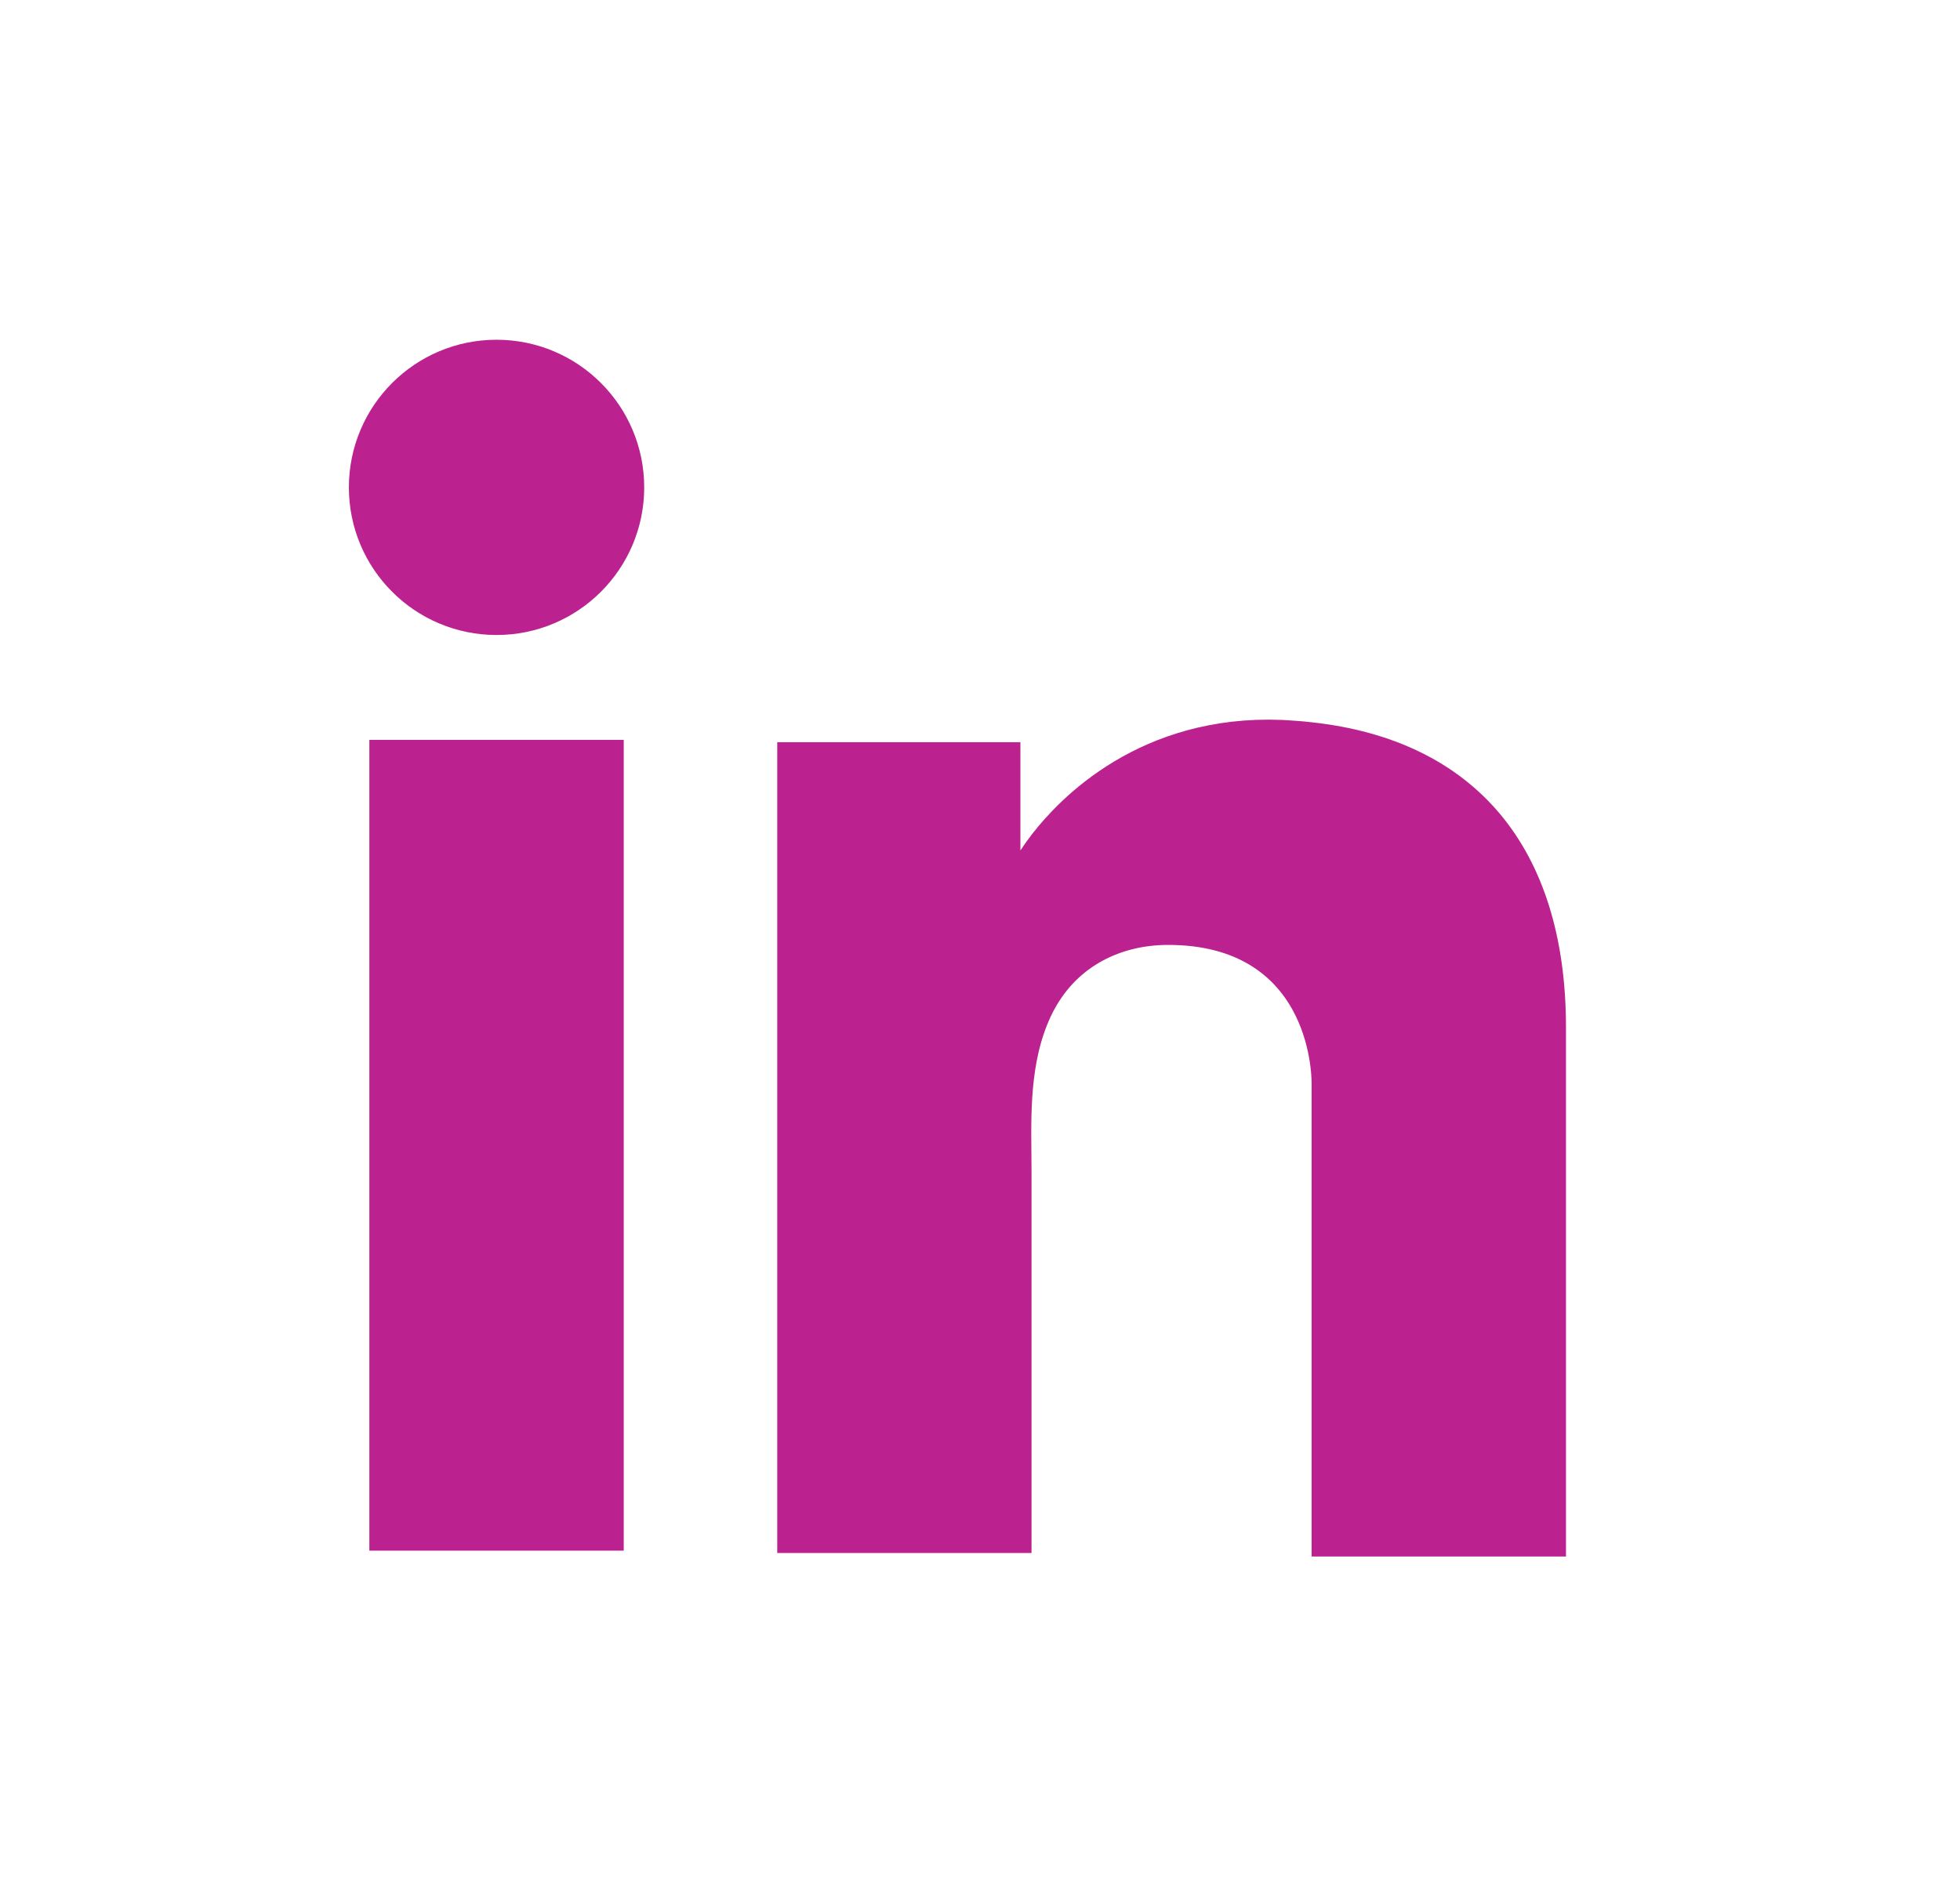
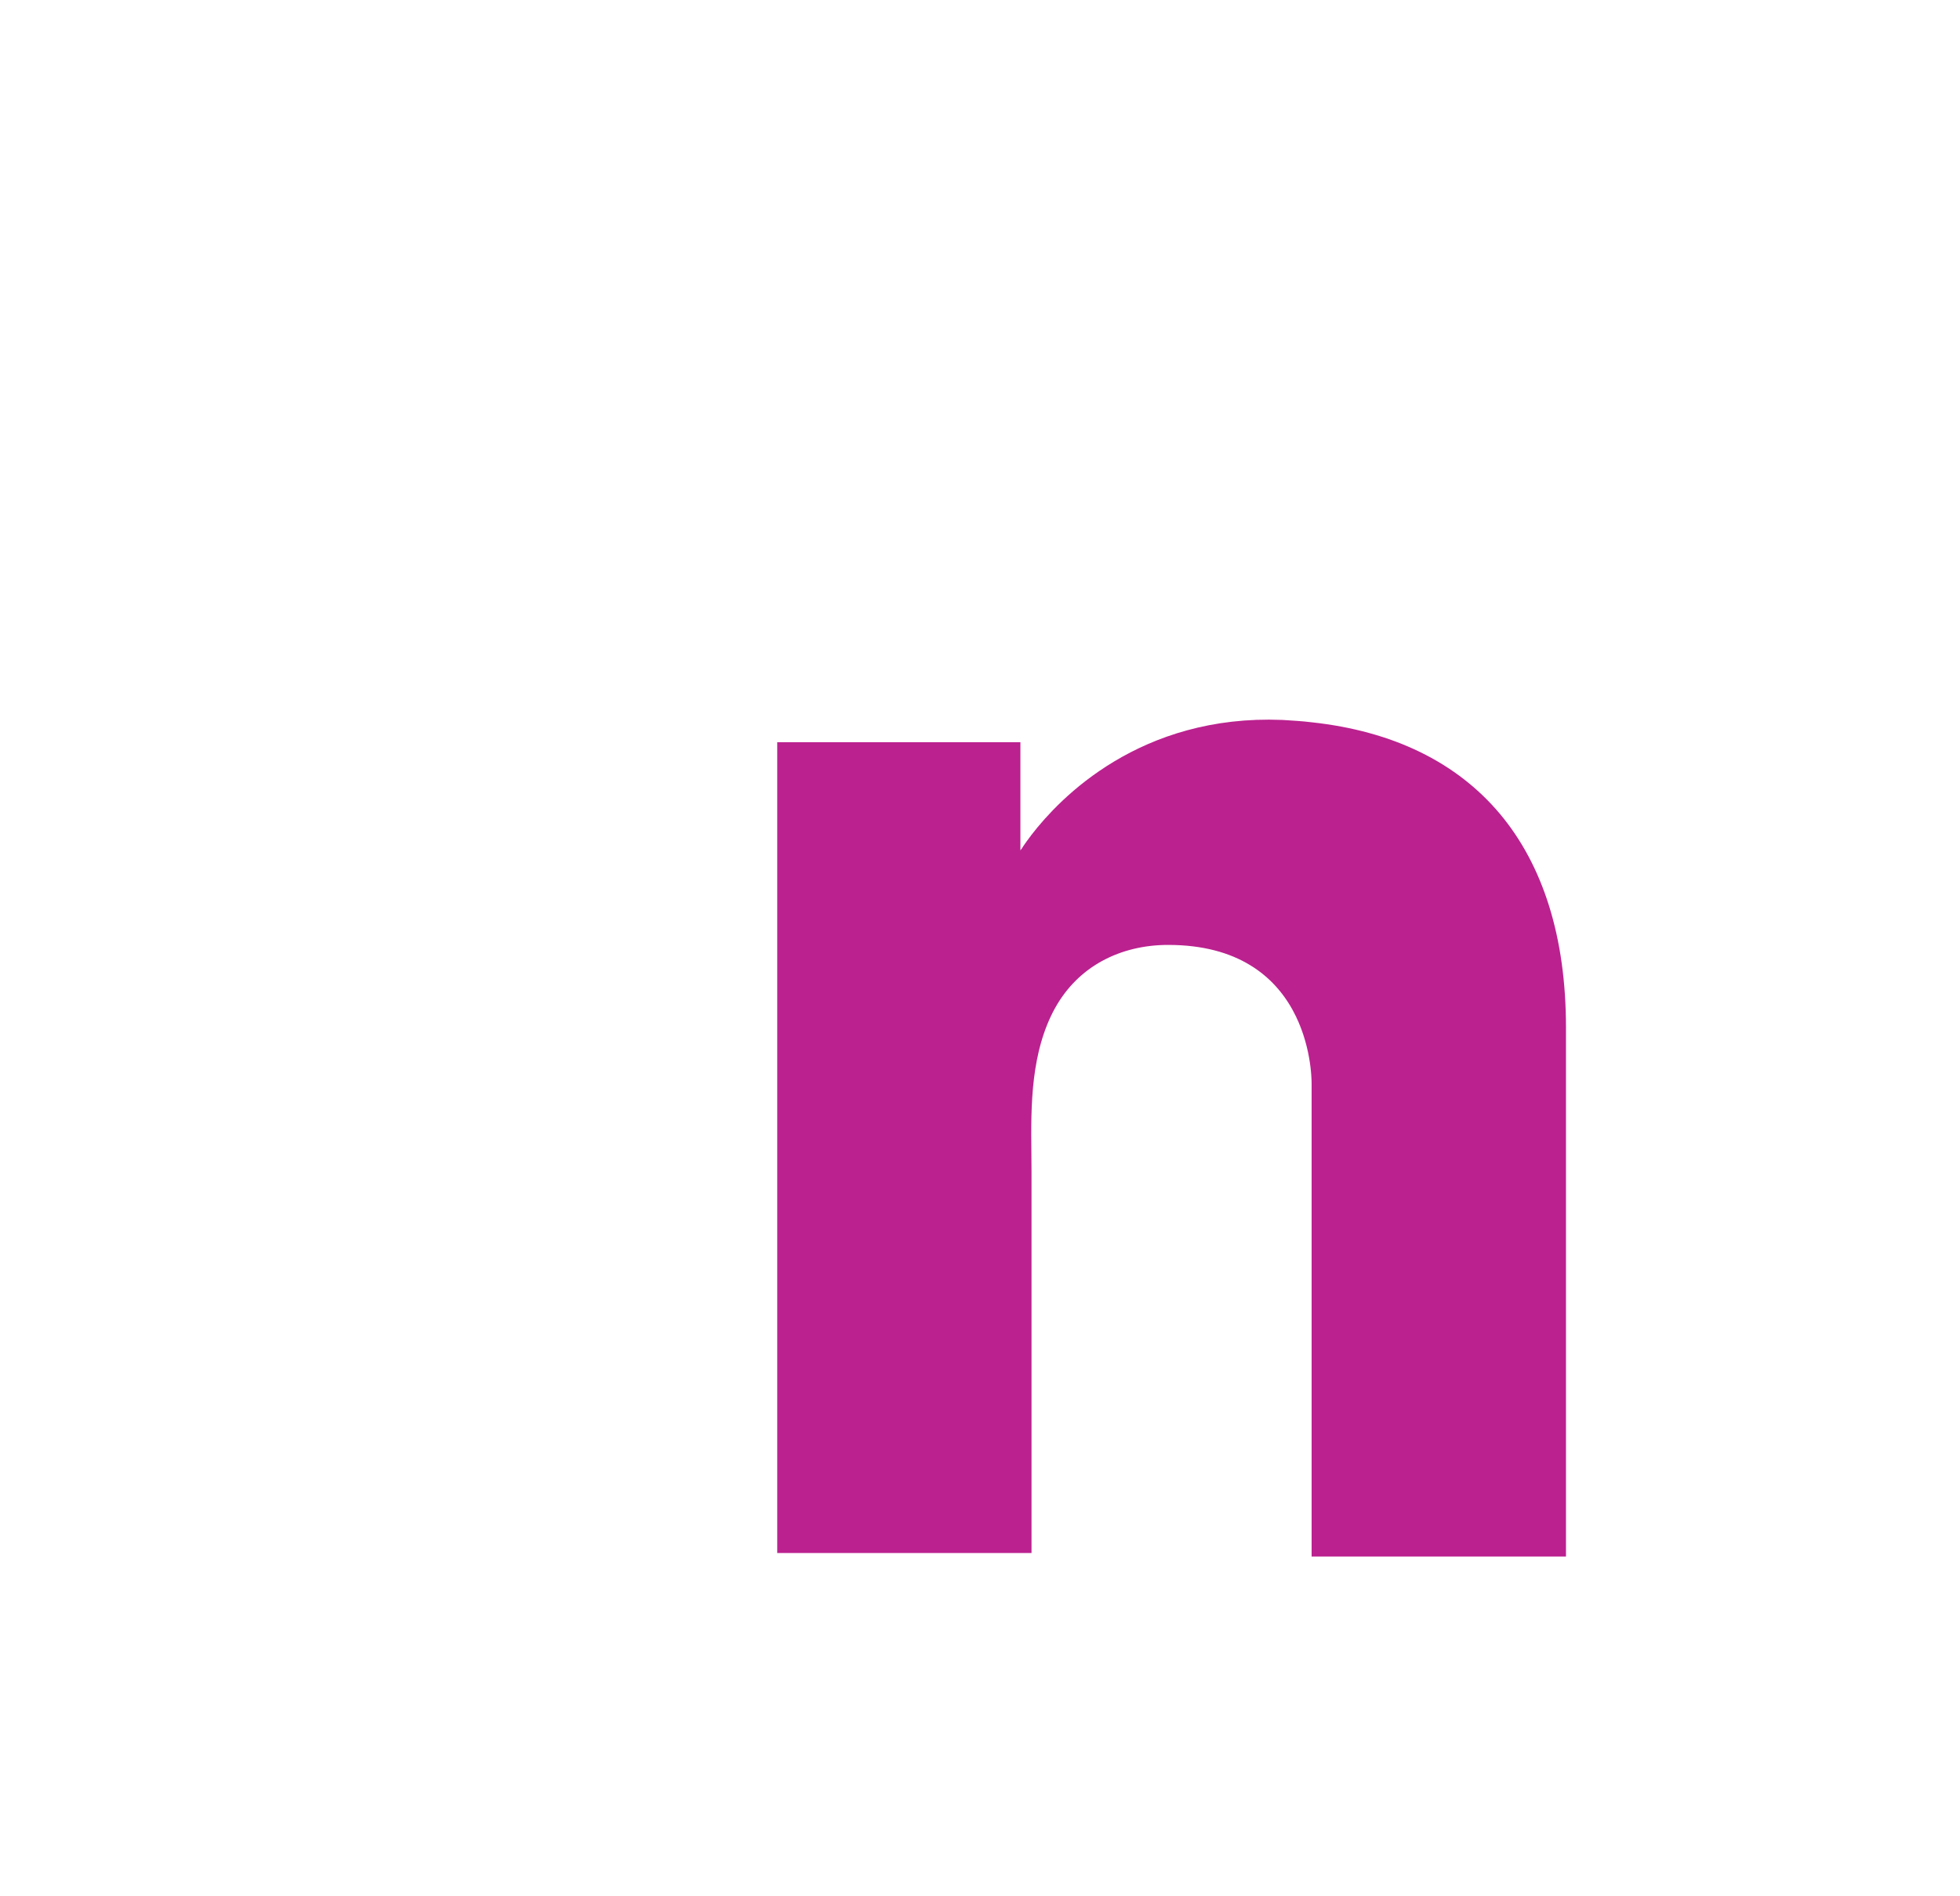
<svg xmlns="http://www.w3.org/2000/svg" width="31" height="30" viewBox="0 0 31 30" fill="none">
-   <path d="M6.342 12.205H9.365V24.032H6.342V12.205Z" fill="#BB218F" stroke="#BB218F" />
  <path d="M20.683 11.923L20.683 11.923L20.692 11.924C21.875 12.052 22.751 12.497 23.337 13.193C23.926 13.894 24.268 14.906 24.268 16.256V24.125H21.245V17.164V17.164V17.164V17.164V17.164V17.164V17.164V17.164V17.164V17.164V17.164V17.164V17.164V17.164V17.164V17.164V17.164V17.164V17.164V17.164V17.164V17.164V17.164V17.164V17.164V17.164V17.164V17.164V17.164V17.164V17.164V17.164V17.164V17.164V17.164V17.164V17.164V17.164V17.164V17.164V17.164V17.164V17.164V17.164V17.164V17.164V17.164V17.163V17.163V17.163V17.163V17.163V17.163V17.163V17.163V17.163V17.163V17.163V17.163V17.163V17.163V17.163V17.163V17.163V17.163V17.163V17.163V17.163V17.163V17.163V17.163V17.163V17.163V17.163V17.163V17.163V17.163V17.163V17.163V17.163V17.163V17.163V17.163V17.163V17.163V17.163V17.163V17.163V17.163V17.163V17.163V17.163V17.163V17.163V17.163V17.163V17.163V17.163V17.163V17.163V17.163V17.163V17.163V17.163V17.163V17.163V17.162V17.162V17.162V17.162V17.162V17.162V17.162V17.162V17.162V17.162V17.162V17.162V17.162V17.162V17.162V17.162V17.162V17.162V17.162V17.162V17.162V17.162V17.162V17.162V17.162V17.162V17.162V17.162V17.162V17.162V17.162V17.162V17.162V17.162V17.162V17.162V17.162V17.161V17.161V17.161V17.161V17.161V17.161V17.161V17.161V17.161V17.161V17.161V17.161V17.161V17.161V17.161V17.161V17.161V17.161V17.161V17.161V17.161V17.161V17.161V17.161V17.161V17.161V17.161V17.161V17.161V17.16V17.16V17.16V17.16V17.16V17.16V17.16V17.16V17.16V17.16V17.16V17.16V17.16V17.16V17.16V17.16V17.16V17.16V17.16V17.16V17.16V17.16V17.16V17.16V17.16V17.16V17.16V17.16V17.16V17.16V17.16V17.159V17.159V17.159V17.159V17.159V17.159V17.159V17.159V17.159V17.159V17.159V17.159V17.159V17.159V17.159V17.159V17.159V17.159V17.159V17.159V17.159V17.159V17.159V17.159V17.159V17.159V17.158V17.158V17.158V17.158V17.158V17.158V17.158V17.158V17.158V17.158V17.158V17.158V17.158V17.158V17.158V17.158V17.158V17.158V17.158V17.158V17.158V17.158V17.157V17.157V17.157V17.157V17.157V17.157V17.157V17.157V17.157V17.157V17.157V17.157V17.157V17.157V17.157V17.157V17.157V17.157V17.157V17.157V17.157V17.157V17.157V17.157V17.157V17.156V17.156V17.156V17.156V17.156V17.156V17.156V17.156V17.156V17.156V17.156V17.156V17.156V17.156V17.156V17.156V17.156V17.156V17.156V17.156V17.155V17.155V17.155V17.155V17.155V17.155V17.155V17.155V17.155V17.155V17.155V17.155V17.155V17.155V17.155V17.155V17.155V17.155V17.155V17.155V17.155V17.154V17.154V17.154V17.154V17.154V17.154V17.154V17.154V17.154V17.154V17.154V17.154V17.154V17.154V17.154V17.154V17.154V17.154V17.154V17.154V17.154V17.154V17.153V17.153V17.153V17.153V17.153V17.153V17.153V17.153V17.153V17.153V17.153V17.153V17.153V17.153V17.153V17.153V17.153V17.153V17.152V17.152V17.152V17.152V17.152V17.152V17.152V17.152V17.152V17.152V17.152V17.152V17.152V17.152V17.152V17.152V17.152V17.152V17.152V17.152V17.151V17.151V17.151V17.151V17.151V17.151V17.151V17.151V17.151V17.151V17.151V17.151V17.151V17.151V17.151V17.151V17.151V17.151V17.151V17.151V17.151V17.15V17.15V17.15V17.15V17.15V17.15V17.15V17.15V17.15V17.15V17.15V17.15V17.15V17.15V17.15V17.15V17.15V17.149V17.149V17.149V17.149V17.149V17.149V17.149V17.149V17.149V17.149V17.149V17.149V17.149V17.149V17.149V17.149V17.149V17.149V17.149V17.148V17.148V17.148V17.148V17.148V17.148V17.148V17.148V17.148V17.148V17.148V17.148V17.148V17.148V17.148V17.148V17.148V17.148V17.148V17.148V17.147V17.147V17.147V17.147V17.147V17.147V17.147V17.147V17.147V17.147V17.147V17.147V17.147V17.147V17.147V17.147V17.147V17.146V17.146V17.146V17.146V17.146V17.146V17.146V17.146V17.146V17.146V17.146V17.146V17.146V17.146V17.146V17.146V17.146V17.146V17.145V17.145C21.245 17.024 21.233 16.373 20.882 15.736C20.703 15.411 20.431 15.082 20.026 14.838C19.621 14.593 19.109 14.449 18.475 14.449C17.57 14.449 16.72 14.859 16.249 15.707L16.249 15.707L16.247 15.71C15.794 16.539 15.805 17.488 15.813 18.255C15.814 18.355 15.815 18.452 15.815 18.545V18.549V18.553V18.557V18.561V18.566V18.57V18.574V18.578V18.582V18.586V18.59V18.595V18.599V18.603V18.607V18.611V18.615V18.619V18.623V18.628V18.632V18.636V18.64V18.644V18.648V18.652V18.656V18.66V18.665V18.669V18.673V18.677V18.681V18.685V18.689V18.694V18.698V18.702V18.706V18.71V18.714V18.718V18.723V18.727V18.731V18.735V18.739V18.743V18.747V18.751V18.756V18.76V18.764V18.768V18.772V18.776V18.78V18.784V18.788V18.793V18.797V18.801V18.805V18.809V18.813V18.817V18.822V18.826V18.83V18.834V18.838V18.842V18.846V18.85V18.855V18.859V18.863V18.867V18.871V18.875V18.879V18.883V18.887V18.892V18.896V18.9V18.904V18.908V18.912V18.916V18.921V18.925V18.929V18.933V18.937V18.941V18.945V18.95V18.954V18.958V18.962V18.966V18.97V18.974V18.978V18.983V18.987V18.991V18.995V18.999V19.003V19.007V19.011V19.015V19.02V19.024V19.028V19.032V19.036V19.04V19.044V19.049V19.053V19.057V19.061V19.065V19.069V19.073V19.077V19.081V19.086V19.09V19.094V19.098V19.102V19.106V19.11V19.114V19.119V19.123V19.127V19.131V19.135V19.139V19.143V19.148V19.152V19.156V19.16V19.164V19.168V19.172V19.176V19.181V19.185V19.189V19.193V19.197V19.201V19.205V19.209V19.214V19.218V19.222V19.226V19.23V19.234V19.238V19.242V19.247V19.251V19.255V19.259V19.263V19.267V19.271V19.276V19.28V19.284V19.288V19.292V19.296V19.3V19.304V19.308V19.313V19.317V19.321V19.325V19.329V19.333V19.337V19.341V19.346V19.35V19.354V19.358V19.362V19.366V19.37V19.375V19.379V19.383V19.387V19.391V19.395V19.399V19.403V19.408V19.412V19.416V19.42V19.424V19.428V19.432V19.436V19.441V19.445V19.449V19.453V19.457V19.461V19.465V19.47V19.474V19.478V19.482V19.486V19.49V19.494V19.498V19.503V19.507V19.511V19.515V19.519V19.523V19.527V19.531V19.535V19.54V19.544V19.548V19.552V19.556V19.56V19.564V19.569V19.573V19.577V19.581V19.585V19.589V19.593V19.597V19.602V19.606V19.61V19.614V19.618V19.622V19.626V19.63V19.635V19.639V19.643V19.647V19.651V19.655V19.659V19.663V19.668V19.672V19.676V19.68V19.684V19.688V19.692V19.697V19.701V19.705V19.709V19.713V19.717V19.721V19.725V19.73V19.734V19.738V19.742V19.746V19.75V19.754V19.758V19.762V19.767V19.771V19.775V19.779V19.783V19.787V19.791V19.796V19.8V19.804V19.808V19.812V19.816V19.82V19.824V19.829V19.833V19.837V19.841V19.845V19.849V19.853V19.857V19.862V19.866V19.87V19.874V19.878V19.882V19.886V19.89V19.895V19.899V19.903V19.907V19.911V19.915V19.919V19.924V19.928V19.932V19.936V19.94V19.944V19.948V19.952V19.956V19.961V19.965V19.969V19.973V19.977V19.981V19.985V19.989V19.994V19.998V20.002V20.006V20.01V20.014V20.018V20.023V20.027V20.031V20.035V20.039V20.043V20.047V20.051V20.056V20.06V20.064V20.068V20.072V20.076V20.08V20.084V20.089V20.093V20.097V20.101V20.105V20.109V20.113V20.117V20.122V20.126V20.13V20.134V20.138V20.142V20.146V20.151V20.155V20.159V20.163V20.167V20.171V20.175V20.179V20.183V20.188V20.192V20.196V20.2V20.204V20.208V20.212V20.216V20.221V20.225V20.229V20.233V20.237V20.241V20.245V20.25V20.254V20.258V20.262V20.266V20.27V20.274V20.278V20.282V20.287V20.291V20.295V20.299V20.303V20.307V20.311V20.316V20.32V20.324V20.328V20.332V20.336V20.34V20.345V20.349V20.353V20.357V20.361V20.365V20.369V20.373V20.378V20.382V20.386V20.39V20.394V20.398V20.402V20.406V20.41V20.415V20.419V20.423V20.427V20.431V20.435V20.439V20.444V20.448V20.452V20.456V20.46V20.464V20.468V20.472V20.477V20.481V20.485V20.489V20.493V20.497V20.501V20.505V20.509V20.514V20.518V20.522V20.526V20.53V20.534V20.538V20.543V20.547V20.551V20.555V20.559V20.563V20.567V20.572V20.576V20.58V20.584V20.588V20.592V20.596V20.6V20.605V20.609V20.613V20.617V20.621V20.625V20.629V20.633V20.637V20.642V20.646V20.65V20.654V20.658V20.666V20.673V20.681V20.689V20.696V20.704V20.712V20.719V20.727V20.735V20.742V20.75V20.758V20.765V20.773V20.781V20.788V20.796V20.804V20.811V20.819V20.826V20.834V20.842V20.849V20.857V20.865V20.872V20.88V20.888V20.895V20.903V20.911V20.918V20.926V20.934V20.941V20.949V20.957V20.964V20.972V20.98V20.987V20.995V21.003V21.01V21.018V21.025V21.033V21.041V21.048V21.056V21.064V21.071V21.079V21.087V21.094V21.102V21.11V21.117V21.125V21.133V21.14V21.148V21.155V21.163V21.171V21.178V21.186V21.194V21.201V21.209V21.217V21.224V21.232V21.239V21.247V21.255V21.262V21.27V21.278V21.285V21.293V21.301V21.308V21.316V21.324V21.331V21.339V21.346V21.354V21.362V21.369V21.377V21.385V21.392V21.4V21.408V21.415V21.423V21.431V21.438V21.446V21.453V21.461V21.469V21.476V21.484V21.492V21.499V21.507V21.515V21.522V21.53V21.538V21.545V21.553V21.56V21.568V21.576V21.583V21.591V21.599V21.606V21.614V21.622V21.629V21.637V21.644V21.652V21.66V21.667V21.675V21.683V21.69V21.698V21.706V21.713V21.721V21.728V21.736V21.744V21.751V21.759V21.767V21.774V21.782V21.79V21.797V21.805V21.812V21.82V21.828V21.835V21.843V21.851V21.858V21.866V21.873V21.881V21.889V21.896V21.904V21.912V21.919V21.927V21.934V21.942V21.95V21.957V21.965V21.973V21.98V21.988V21.996V22.003V22.011V22.018V22.026V22.034V22.041V22.049V22.057V22.064V22.072V22.08V22.087V22.095V22.102V22.11V22.118V22.125V22.133V22.141V22.148V22.156V22.163V22.171V22.179V22.186V22.194V22.202V22.209V22.217V22.225V22.232V22.24V22.247V22.255V22.263V22.27V22.278V22.286V22.293V22.301V22.308V22.316V22.324V22.331V22.339V22.347V22.354V22.362V22.369V22.377V22.385V22.392V22.4V22.408V22.415V22.423V22.431V22.438V22.446V22.453V22.461V22.469V22.476V22.484V22.492V22.499V22.507V22.515V22.522V22.53V22.537V22.545V22.553V22.56V22.568V22.576V22.583V22.591V22.599V22.606V22.614V22.621V22.629V22.637V22.644V22.652V22.66V22.667V22.675V22.682V22.69V22.698V22.705V22.713V22.721V22.728V22.736V22.743V22.751V22.759V22.766V22.774V22.782V22.789V22.797V22.805V22.812V22.82V22.827V22.835V22.843V22.85V22.858V22.866V22.873V22.881V22.888V22.896V22.904V22.911V22.919V22.927V22.934V22.942V22.949V22.957V22.965V22.972V22.98V22.988V22.995V23.003V23.011V23.018V23.026V23.033V23.041V23.049V23.056V23.064V23.072V23.079V23.087V23.094V23.102V23.11V23.117V23.125V23.133V23.14V23.148V23.155V23.163V23.171V23.178V23.186V23.194V23.201V23.209V23.216V23.224V23.232V23.239V23.247V23.255V23.262V23.27V23.278V23.285V23.293V23.3V23.308V23.316V23.323V23.331V23.339V23.346V23.354V23.362V23.369V23.377V23.384V23.392V23.4V23.407V23.415V23.423V23.43V23.438V23.446V23.453V23.461V23.468V23.476V23.484V23.491V23.499V23.507V23.514V23.522V23.529V23.537V23.545V23.552V23.56V23.568V23.575V23.583V23.591V23.598V23.606V23.613V23.621V23.629V23.637V23.644V23.652V23.659V23.667V23.675V23.682V23.69V23.698V23.705V23.713V23.721V23.728V23.736V23.743V23.751V23.759V23.766V23.774V23.782V23.789V23.797V23.805V23.812V23.82V23.827V23.835V23.843V23.85V23.858V23.866V23.873V23.881V23.889V23.896V23.904V23.912V23.919V23.927V23.934V23.942V23.95V23.957V23.965V23.973V23.98V23.988V23.996V24.003V24.011V24.018V24.026V24.034V24.041V24.049V24.057V24.064V24.069H12.793V12.242H15.639V13.457V15.262L16.567 13.716C16.567 13.716 16.567 13.716 16.567 13.716C16.567 13.716 16.567 13.716 16.567 13.715L16.567 13.715L16.572 13.708C16.576 13.701 16.584 13.688 16.596 13.671C16.62 13.636 16.658 13.582 16.712 13.511C17.111 12.995 18.242 11.808 20.257 11.889C20.416 11.899 20.555 11.907 20.683 11.923Z" fill="#BB218F" stroke="#BB218F" />
-   <path d="M9.689 7.711C9.689 8.724 8.867 9.546 7.853 9.546C6.84 9.546 6.018 8.724 6.018 7.711C6.018 6.697 6.84 5.875 7.853 5.875C8.867 5.875 9.689 6.697 9.689 7.711Z" fill="#BB218F" stroke="#BB218F" />
</svg>